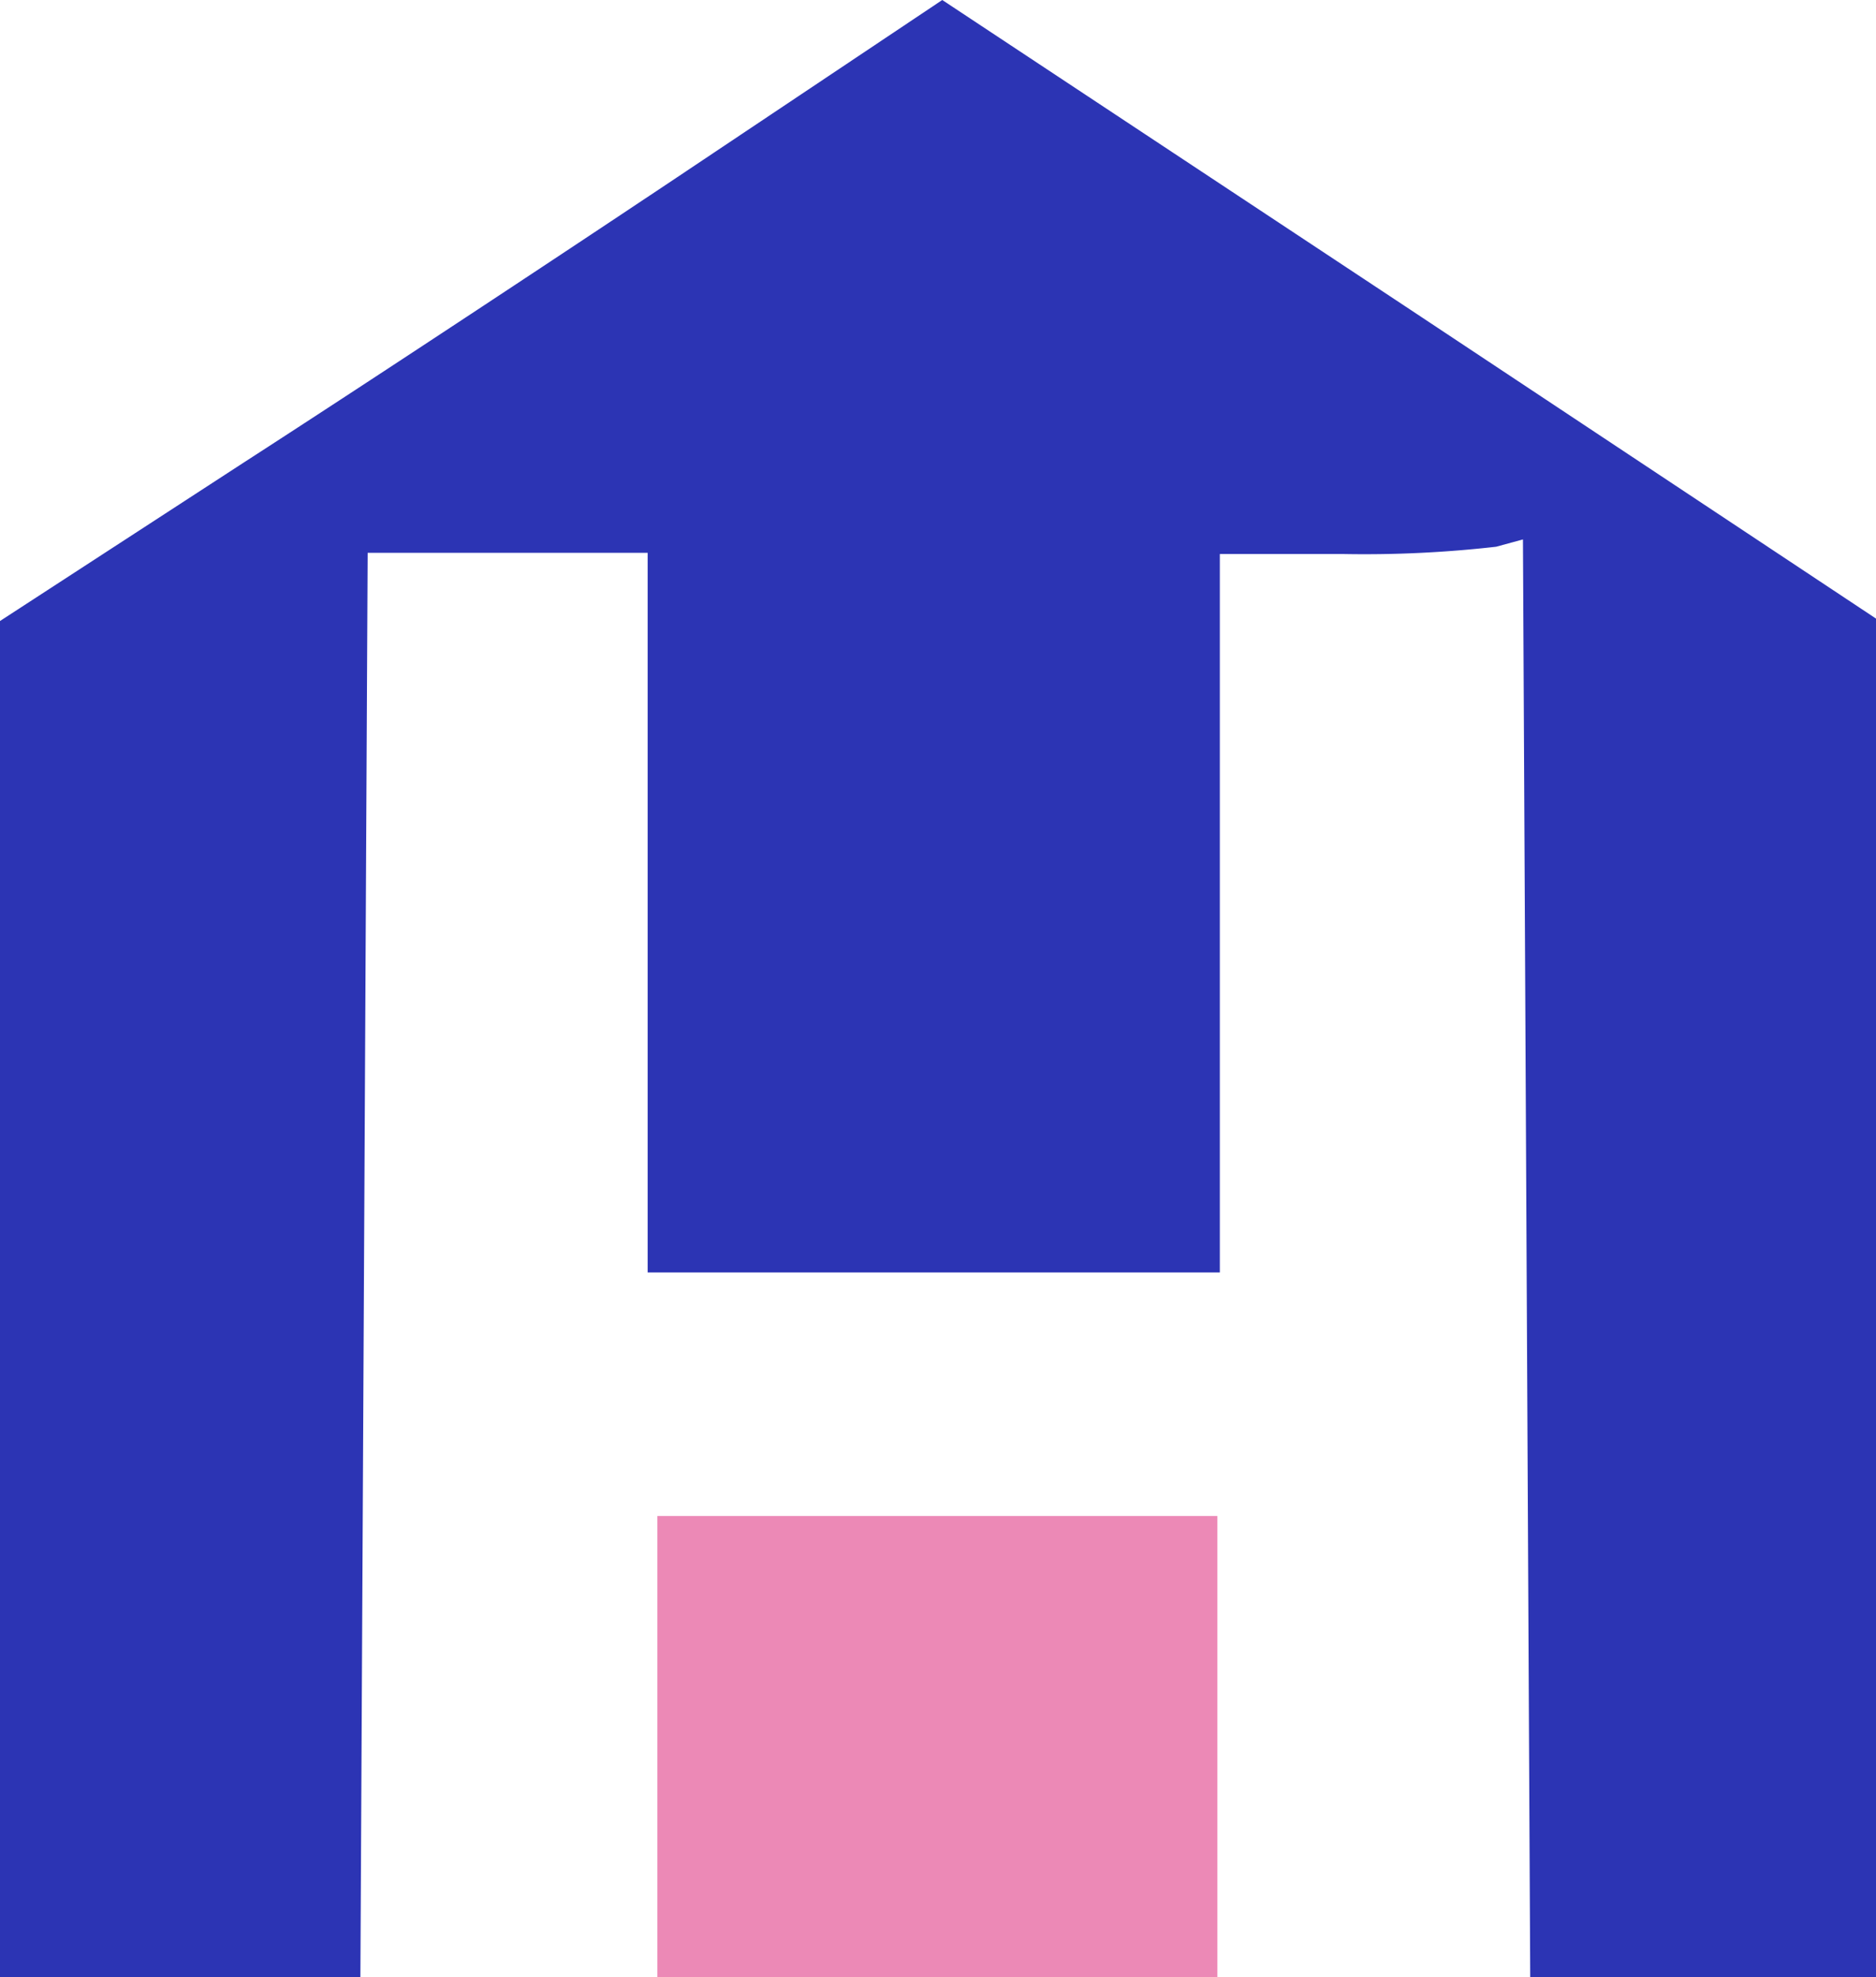
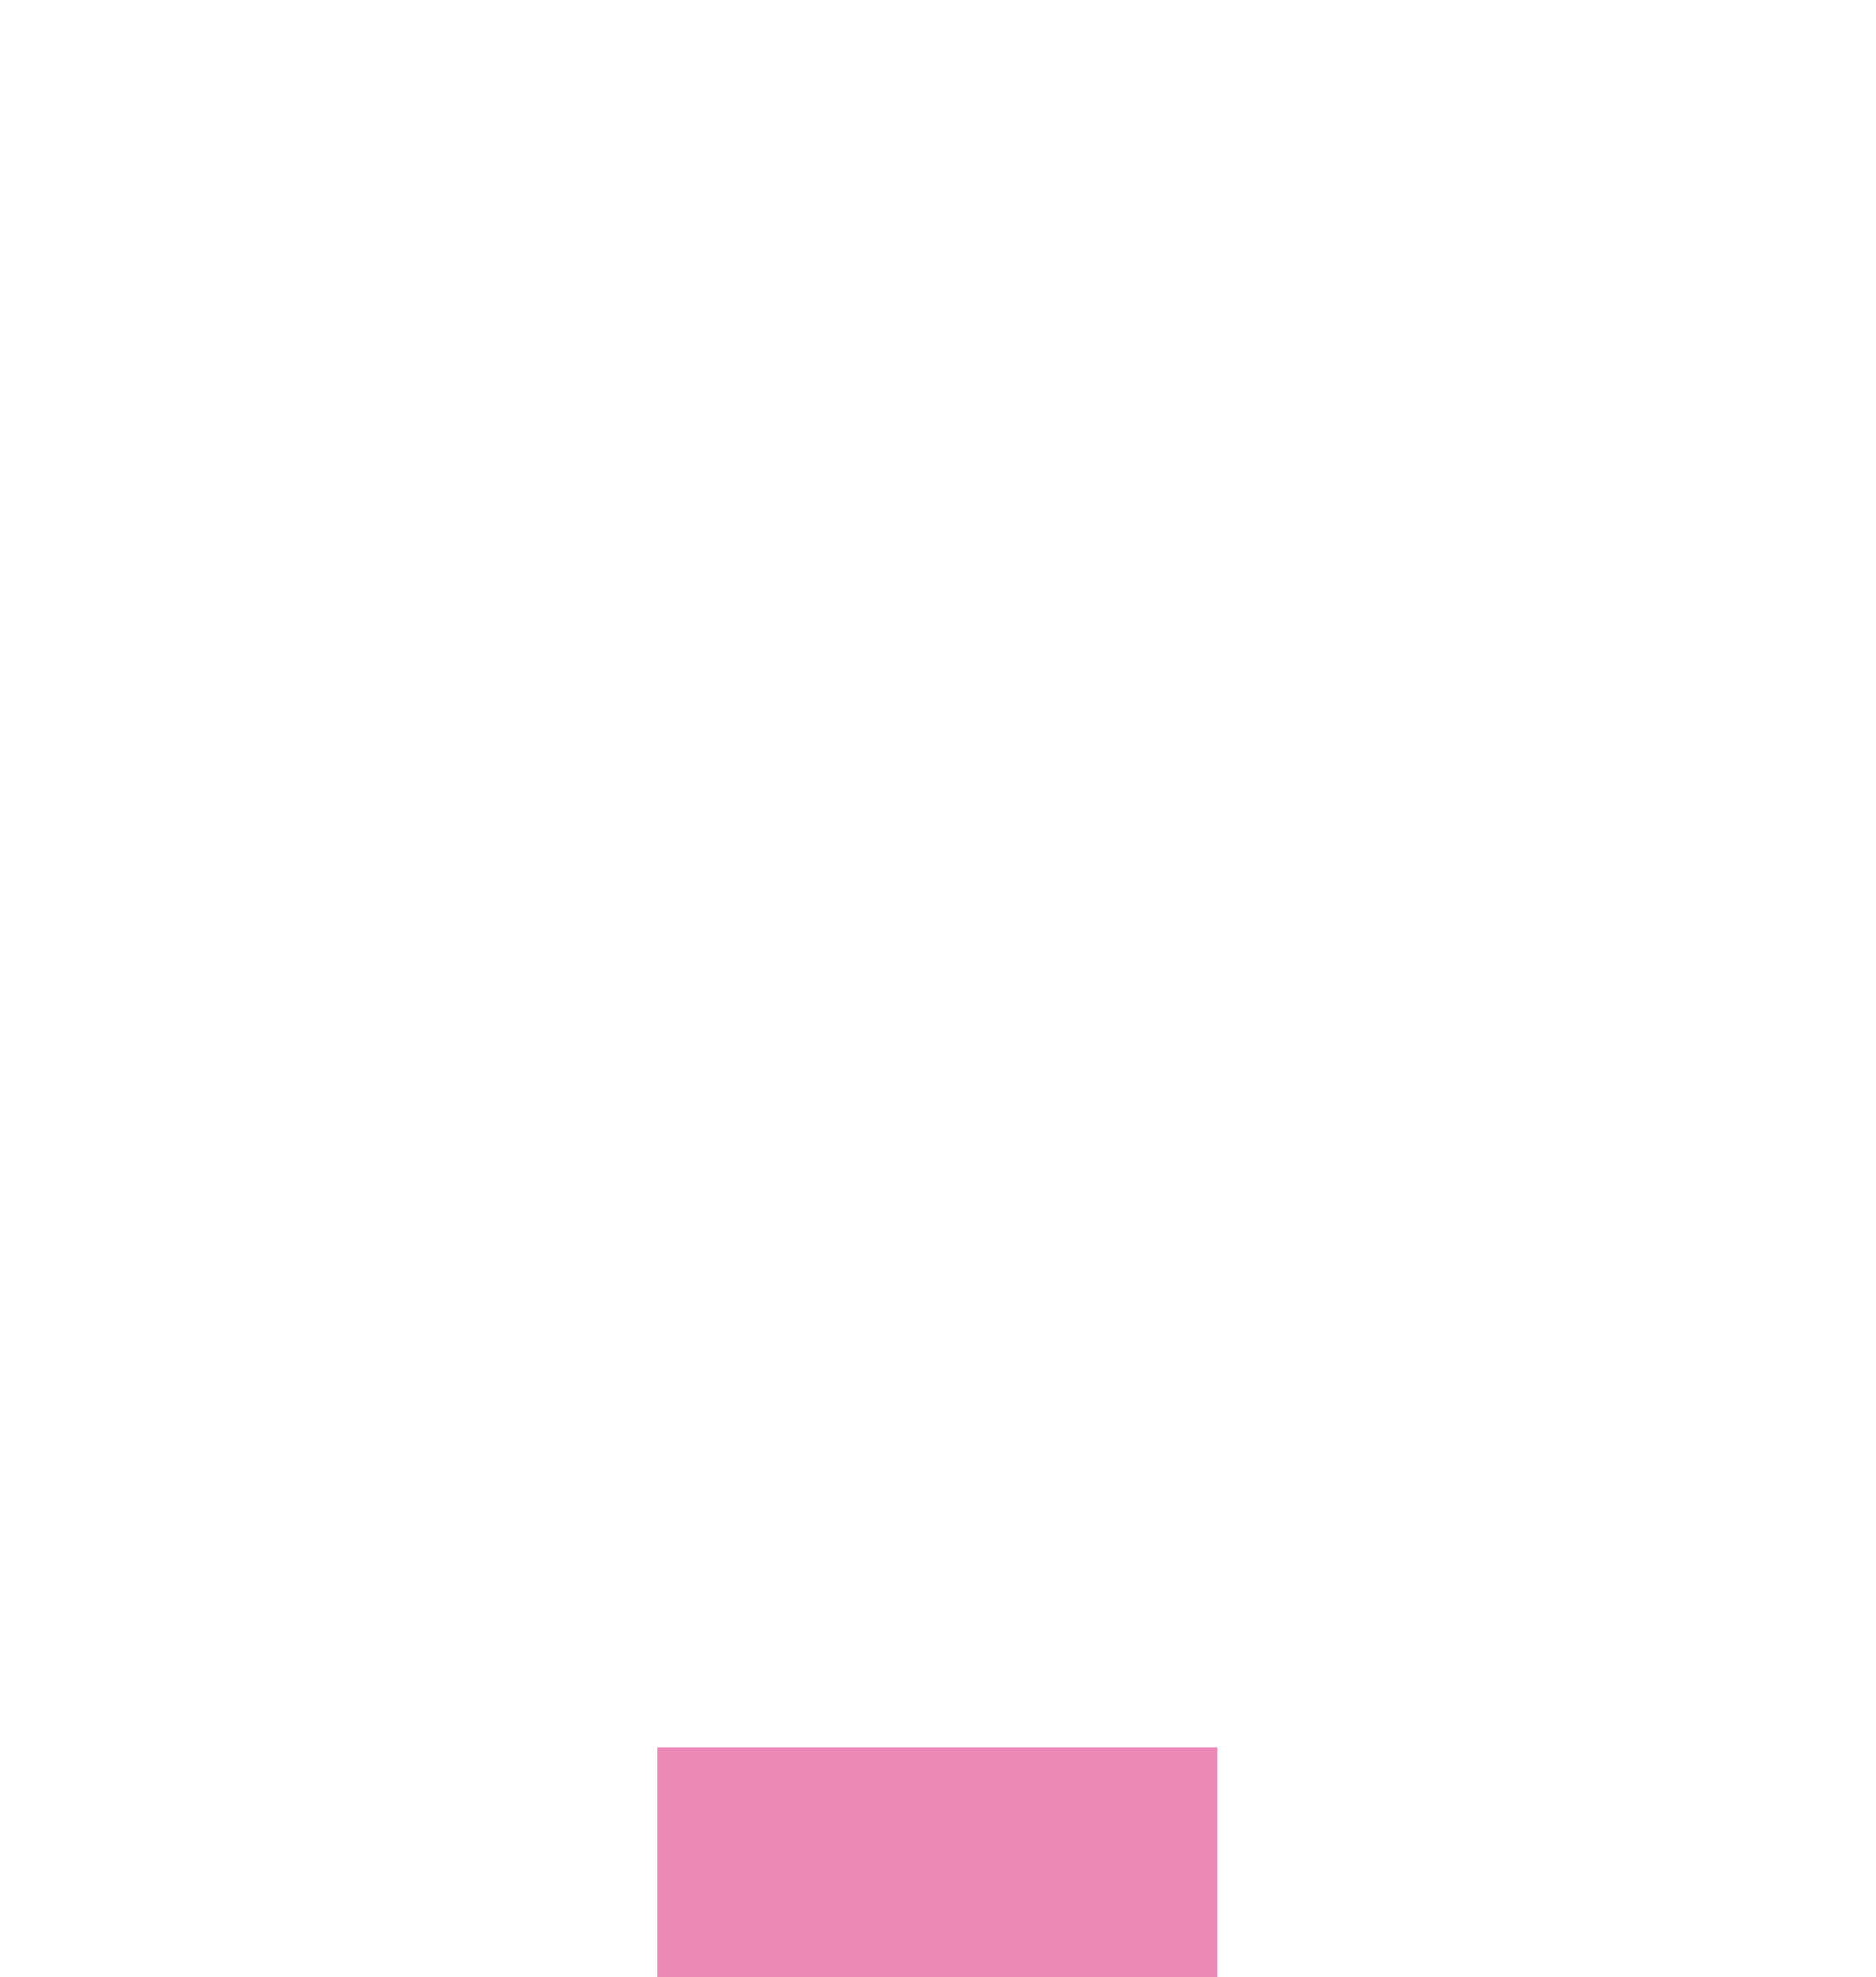
<svg xmlns="http://www.w3.org/2000/svg" id="Layer_1" data-name="Layer 1" viewBox="0 0 154.1 162.39">
  <defs>
    <style>.cls-1{fill:#ec89b6;}.cls-1,.cls-2{fill-rule:evenodd;}.cls-2{fill:#2c34b4;}</style>
  </defs>
-   <path class="cls-1" d="M54,143.5v19h46v-38H54v19" />
-   <path class="cls-2" d="M58.7,12.5C48.4,19.4,31,30.9,20,38L0,51V163.6l14.8-.3,14.8-.3.3-58.8.3-58.8h23v59.1h47v-59h10.2a95.3,95.3,0,0,0,12.5-.6l2.2-.6.3,59.4.3,59.4,14.2.3,14.2.3V50.8L115.8,25.4,77.4,0,58.7,12.5" />
+   <path class="cls-1" d="M54,143.5v19h46v-38v19" />
</svg>